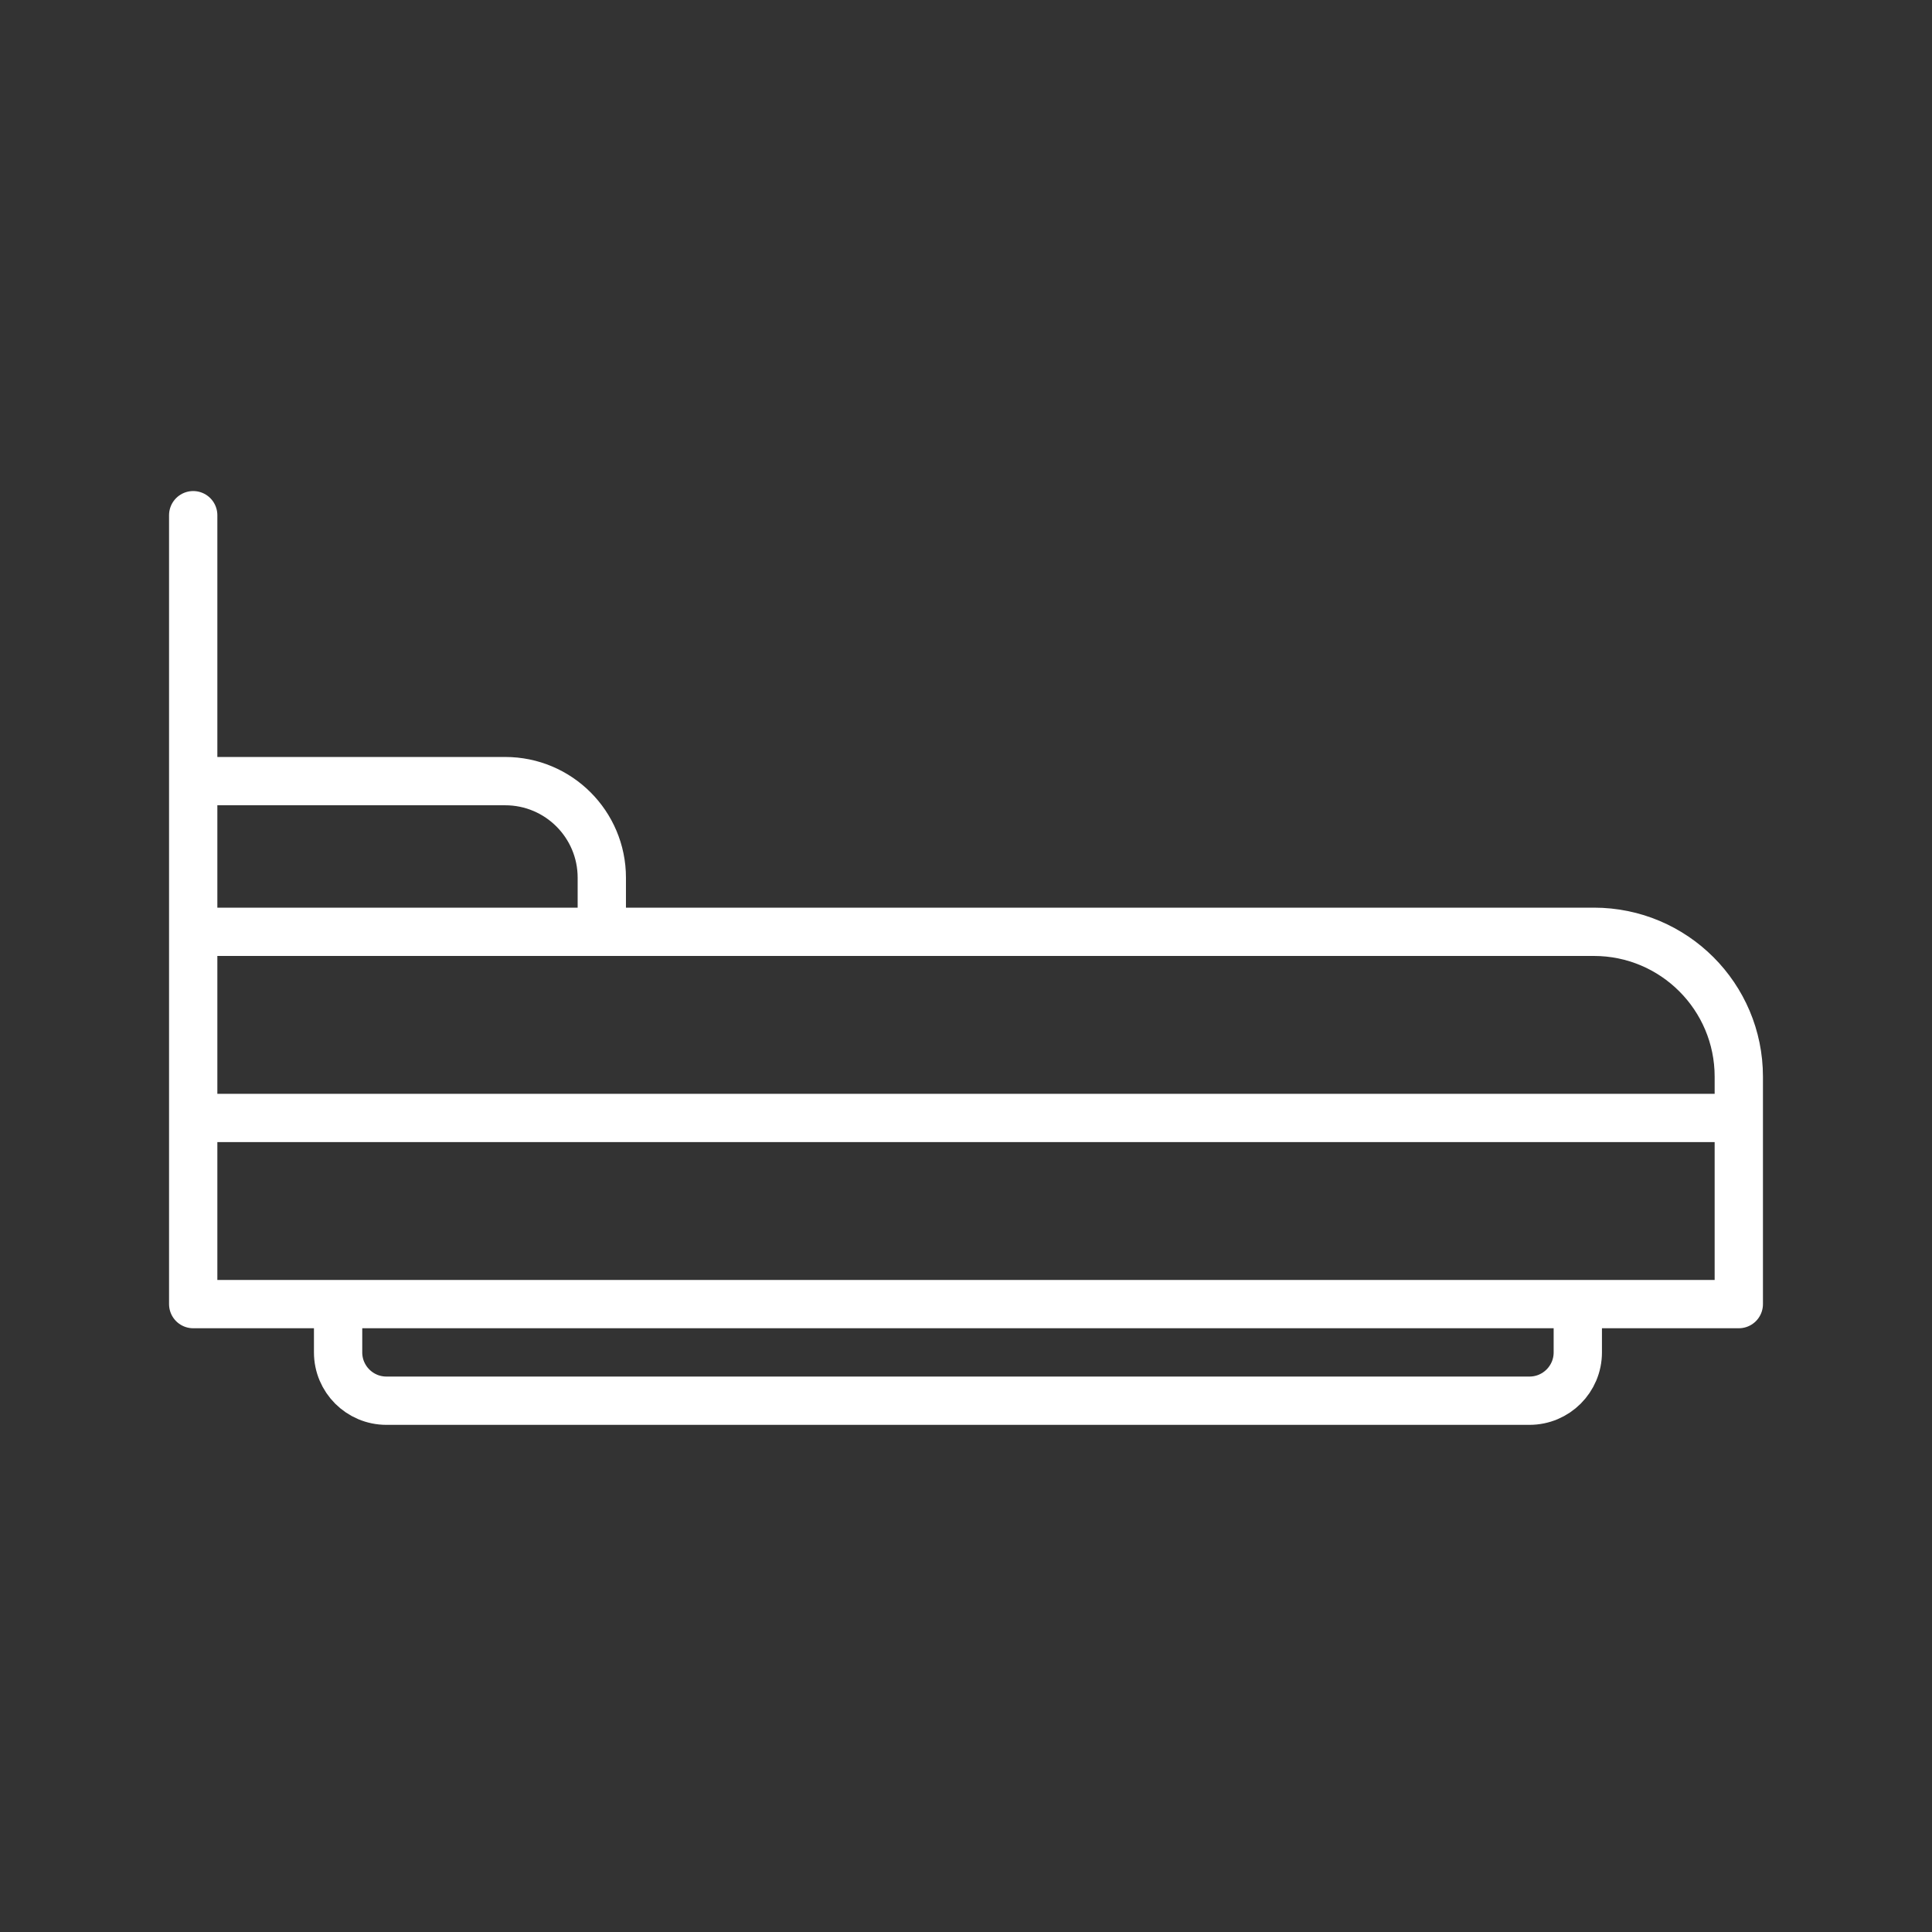
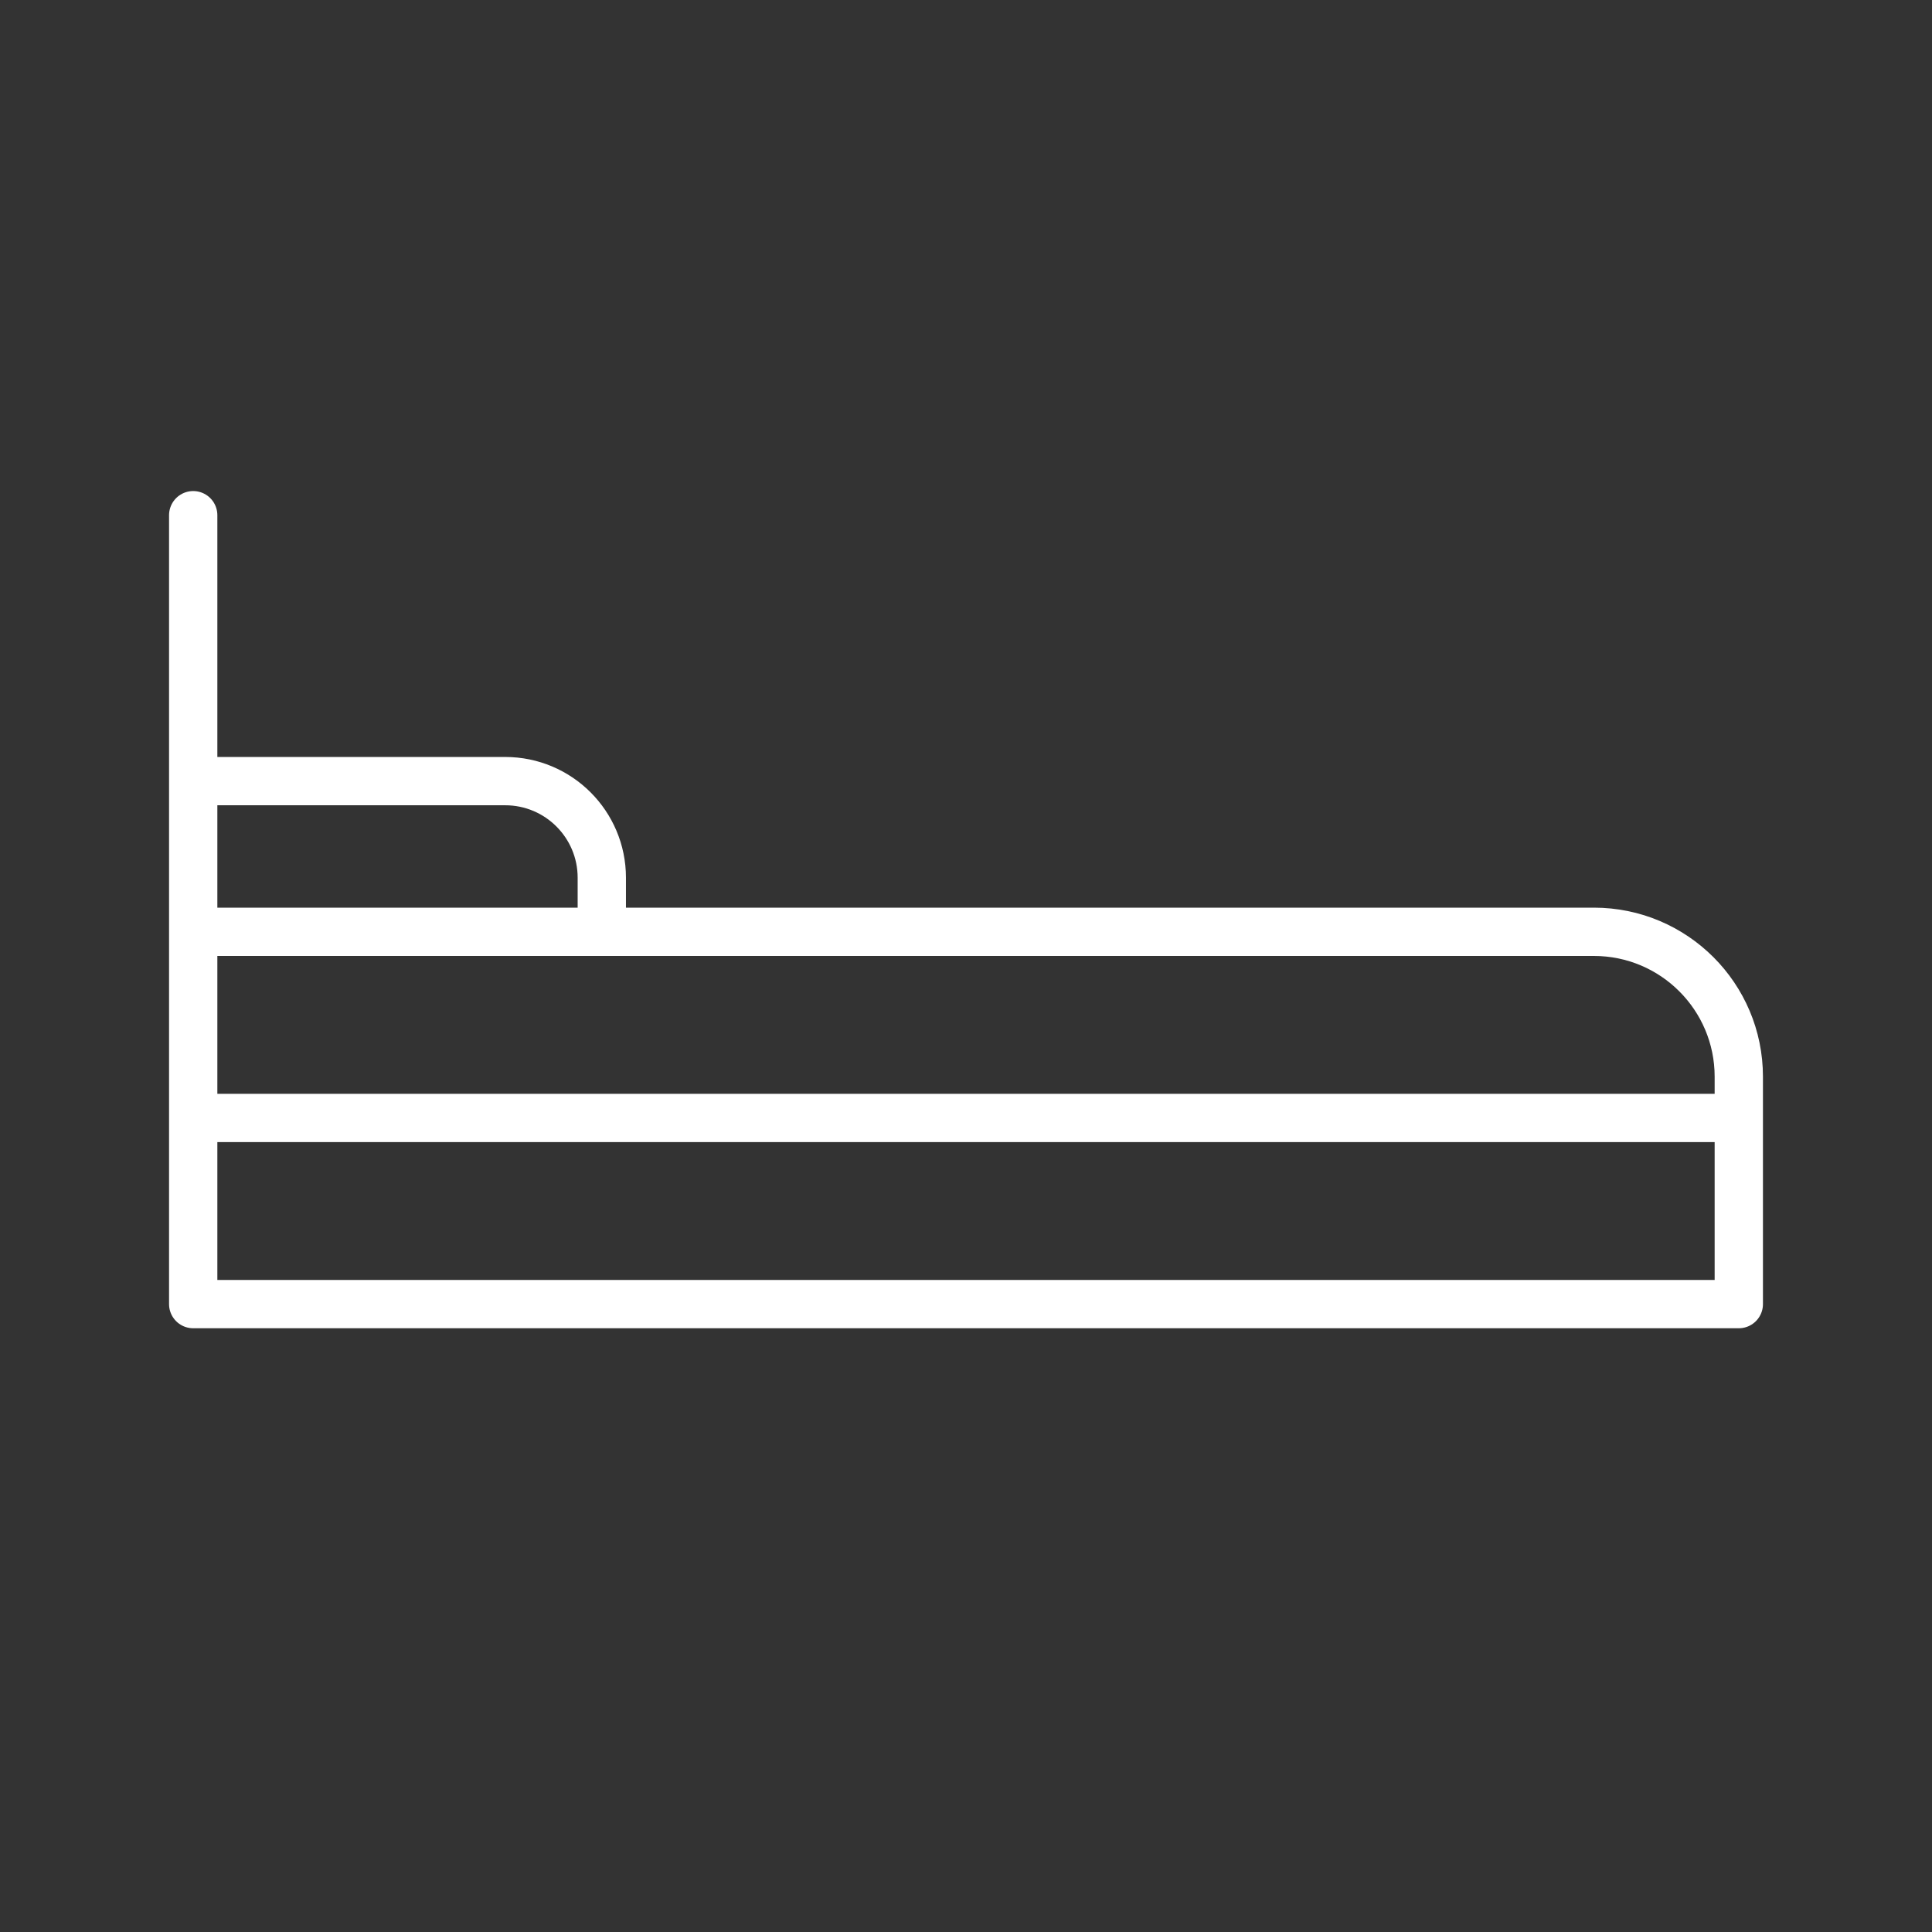
<svg xmlns="http://www.w3.org/2000/svg" width="120" height="120" viewBox="0 0 120 120" fill="none">
  <rect x="0" y="0" width="120" height="120" fill="#333333" stroke="none" />
  <path d="M12 32V48.517M12 57.876V48.517M12 57.876H37.379M12 57.876V69.438M12 48.517H31.379C34.693 48.517 37.379 51.203 37.379 54.517V57.876M37.379 57.876H99C103.971 57.876 108 61.906 108 66.876V69.438M12 69.438V81H108V69.438M12 69.438H108" stroke="white" stroke-width="3" stroke-linecap="round" stroke-linejoin="round" />
-   <path d="M21 82V84C21 85.657 22.343 87 24 87H95C96.657 87 98 85.657 98 84V82" stroke="white" stroke-width="3" stroke-linecap="round" stroke-linejoin="round" />
</svg>